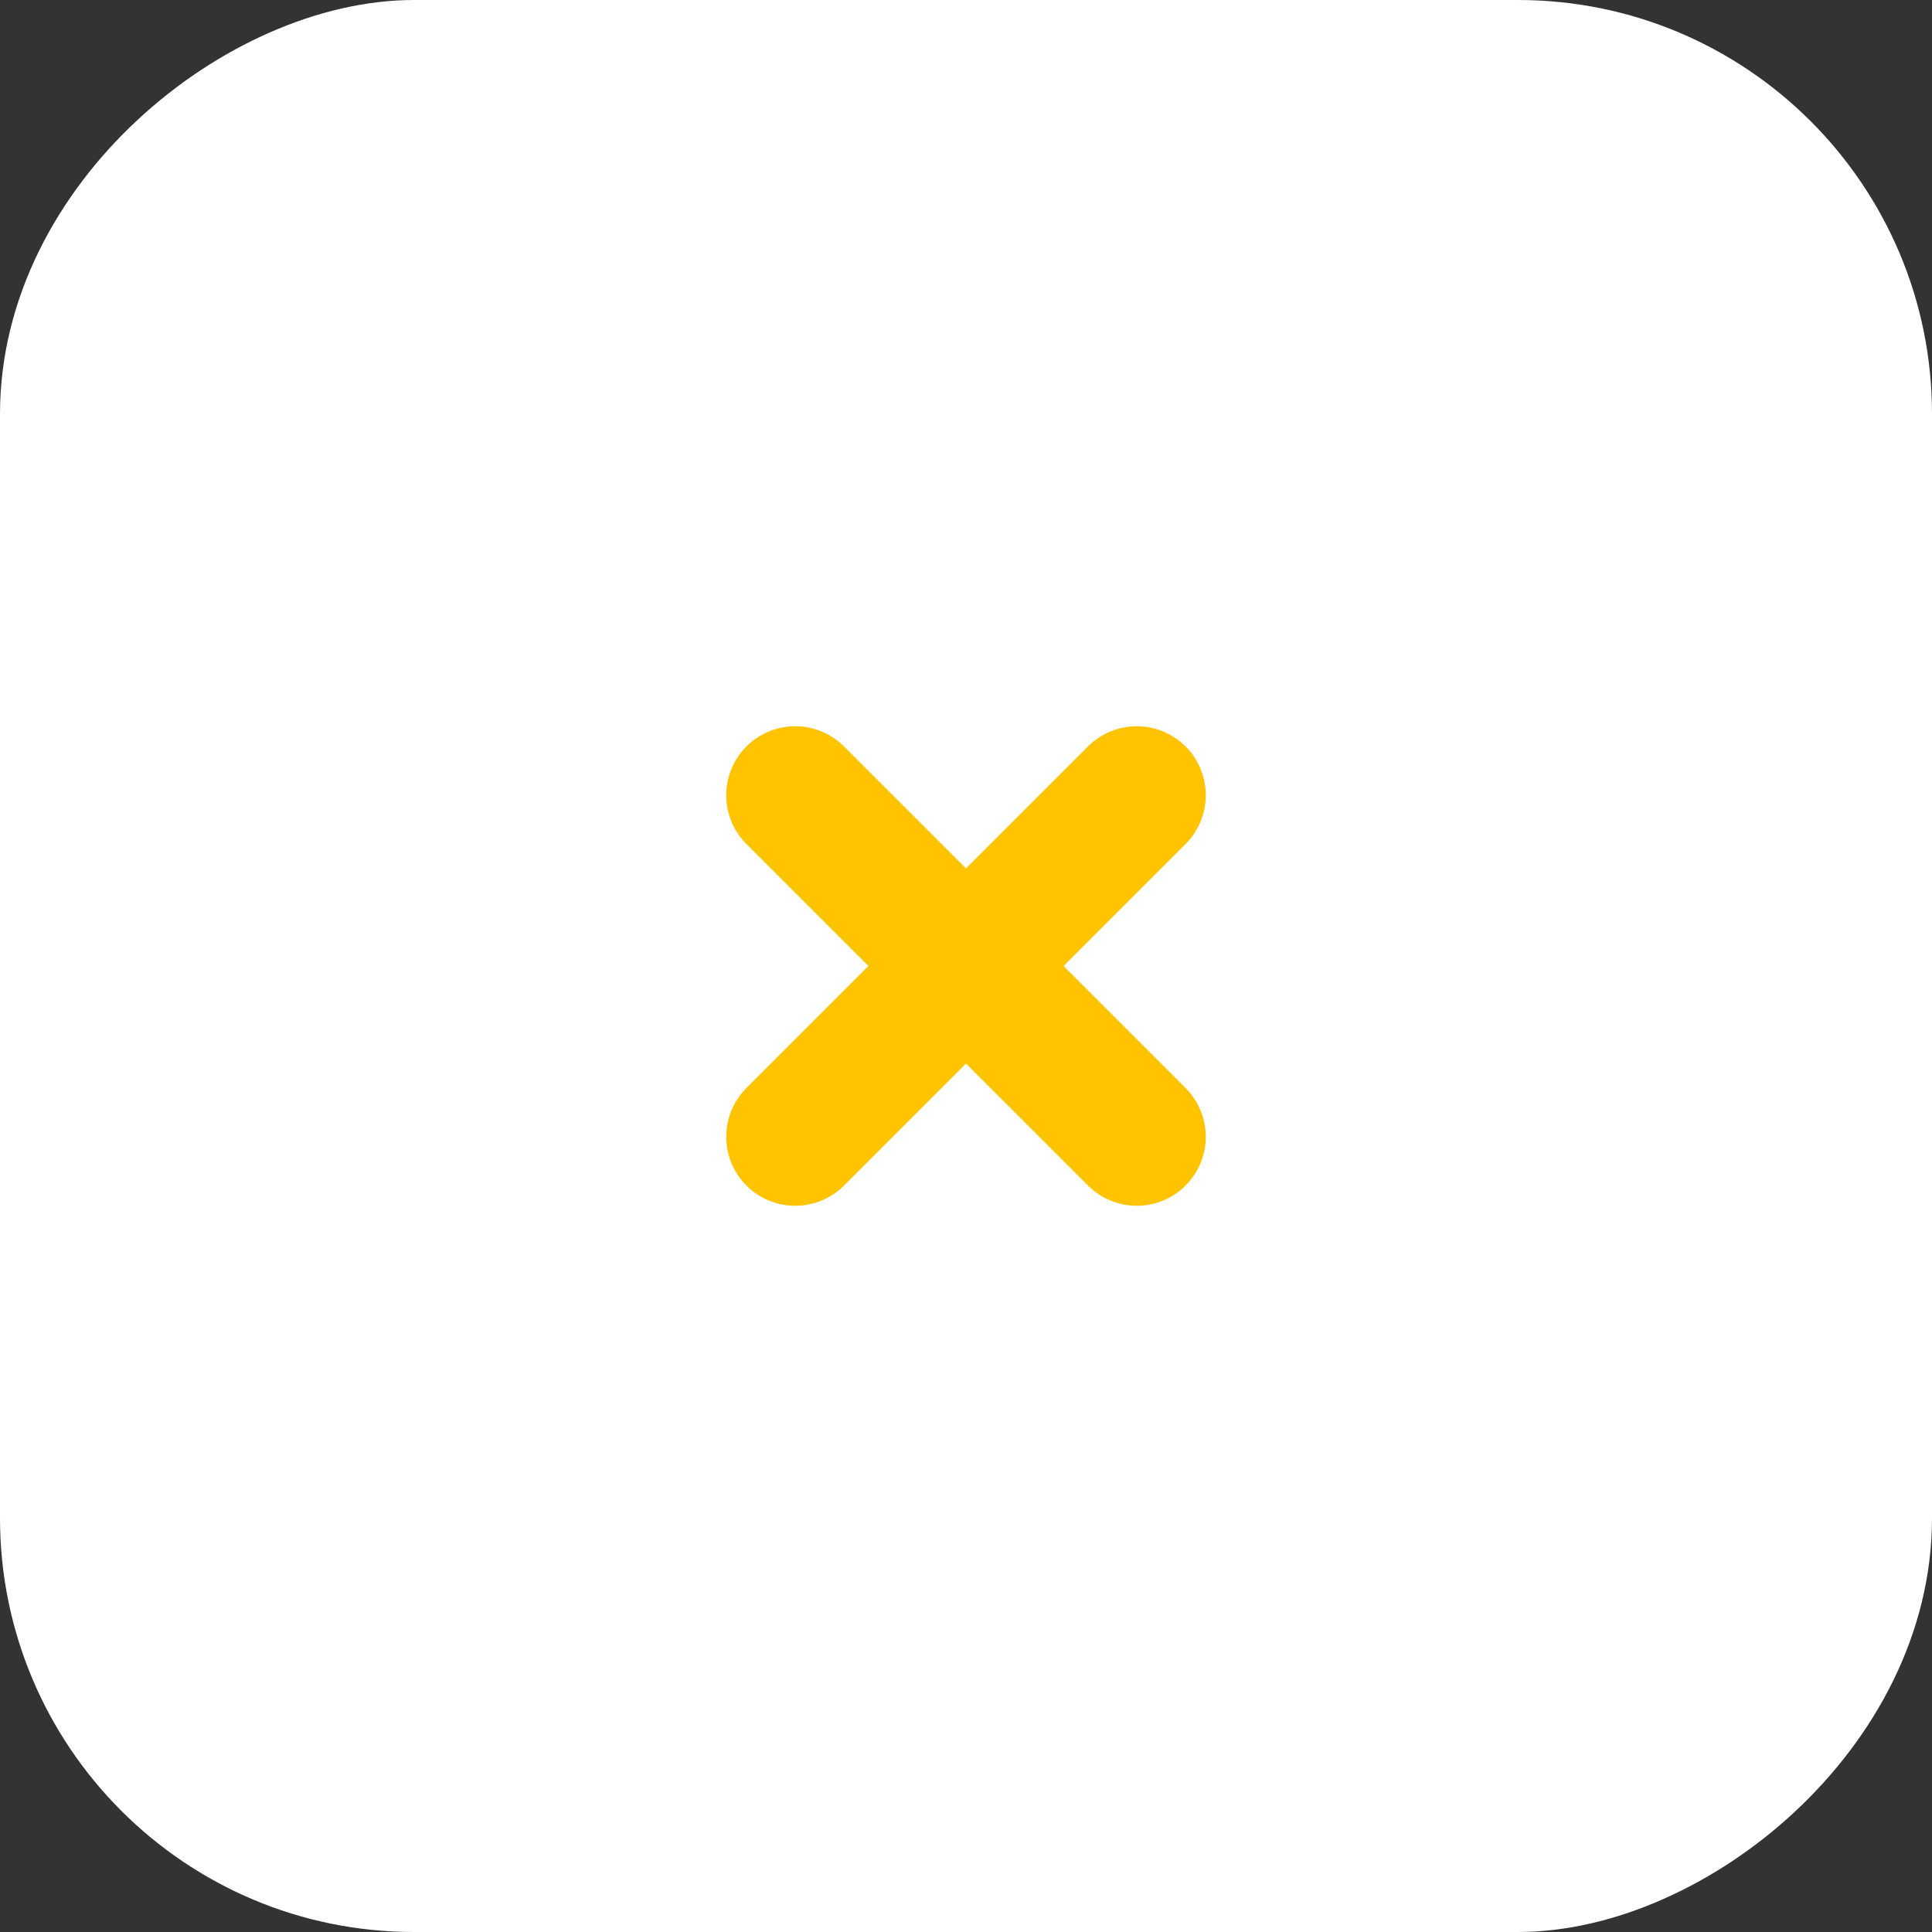
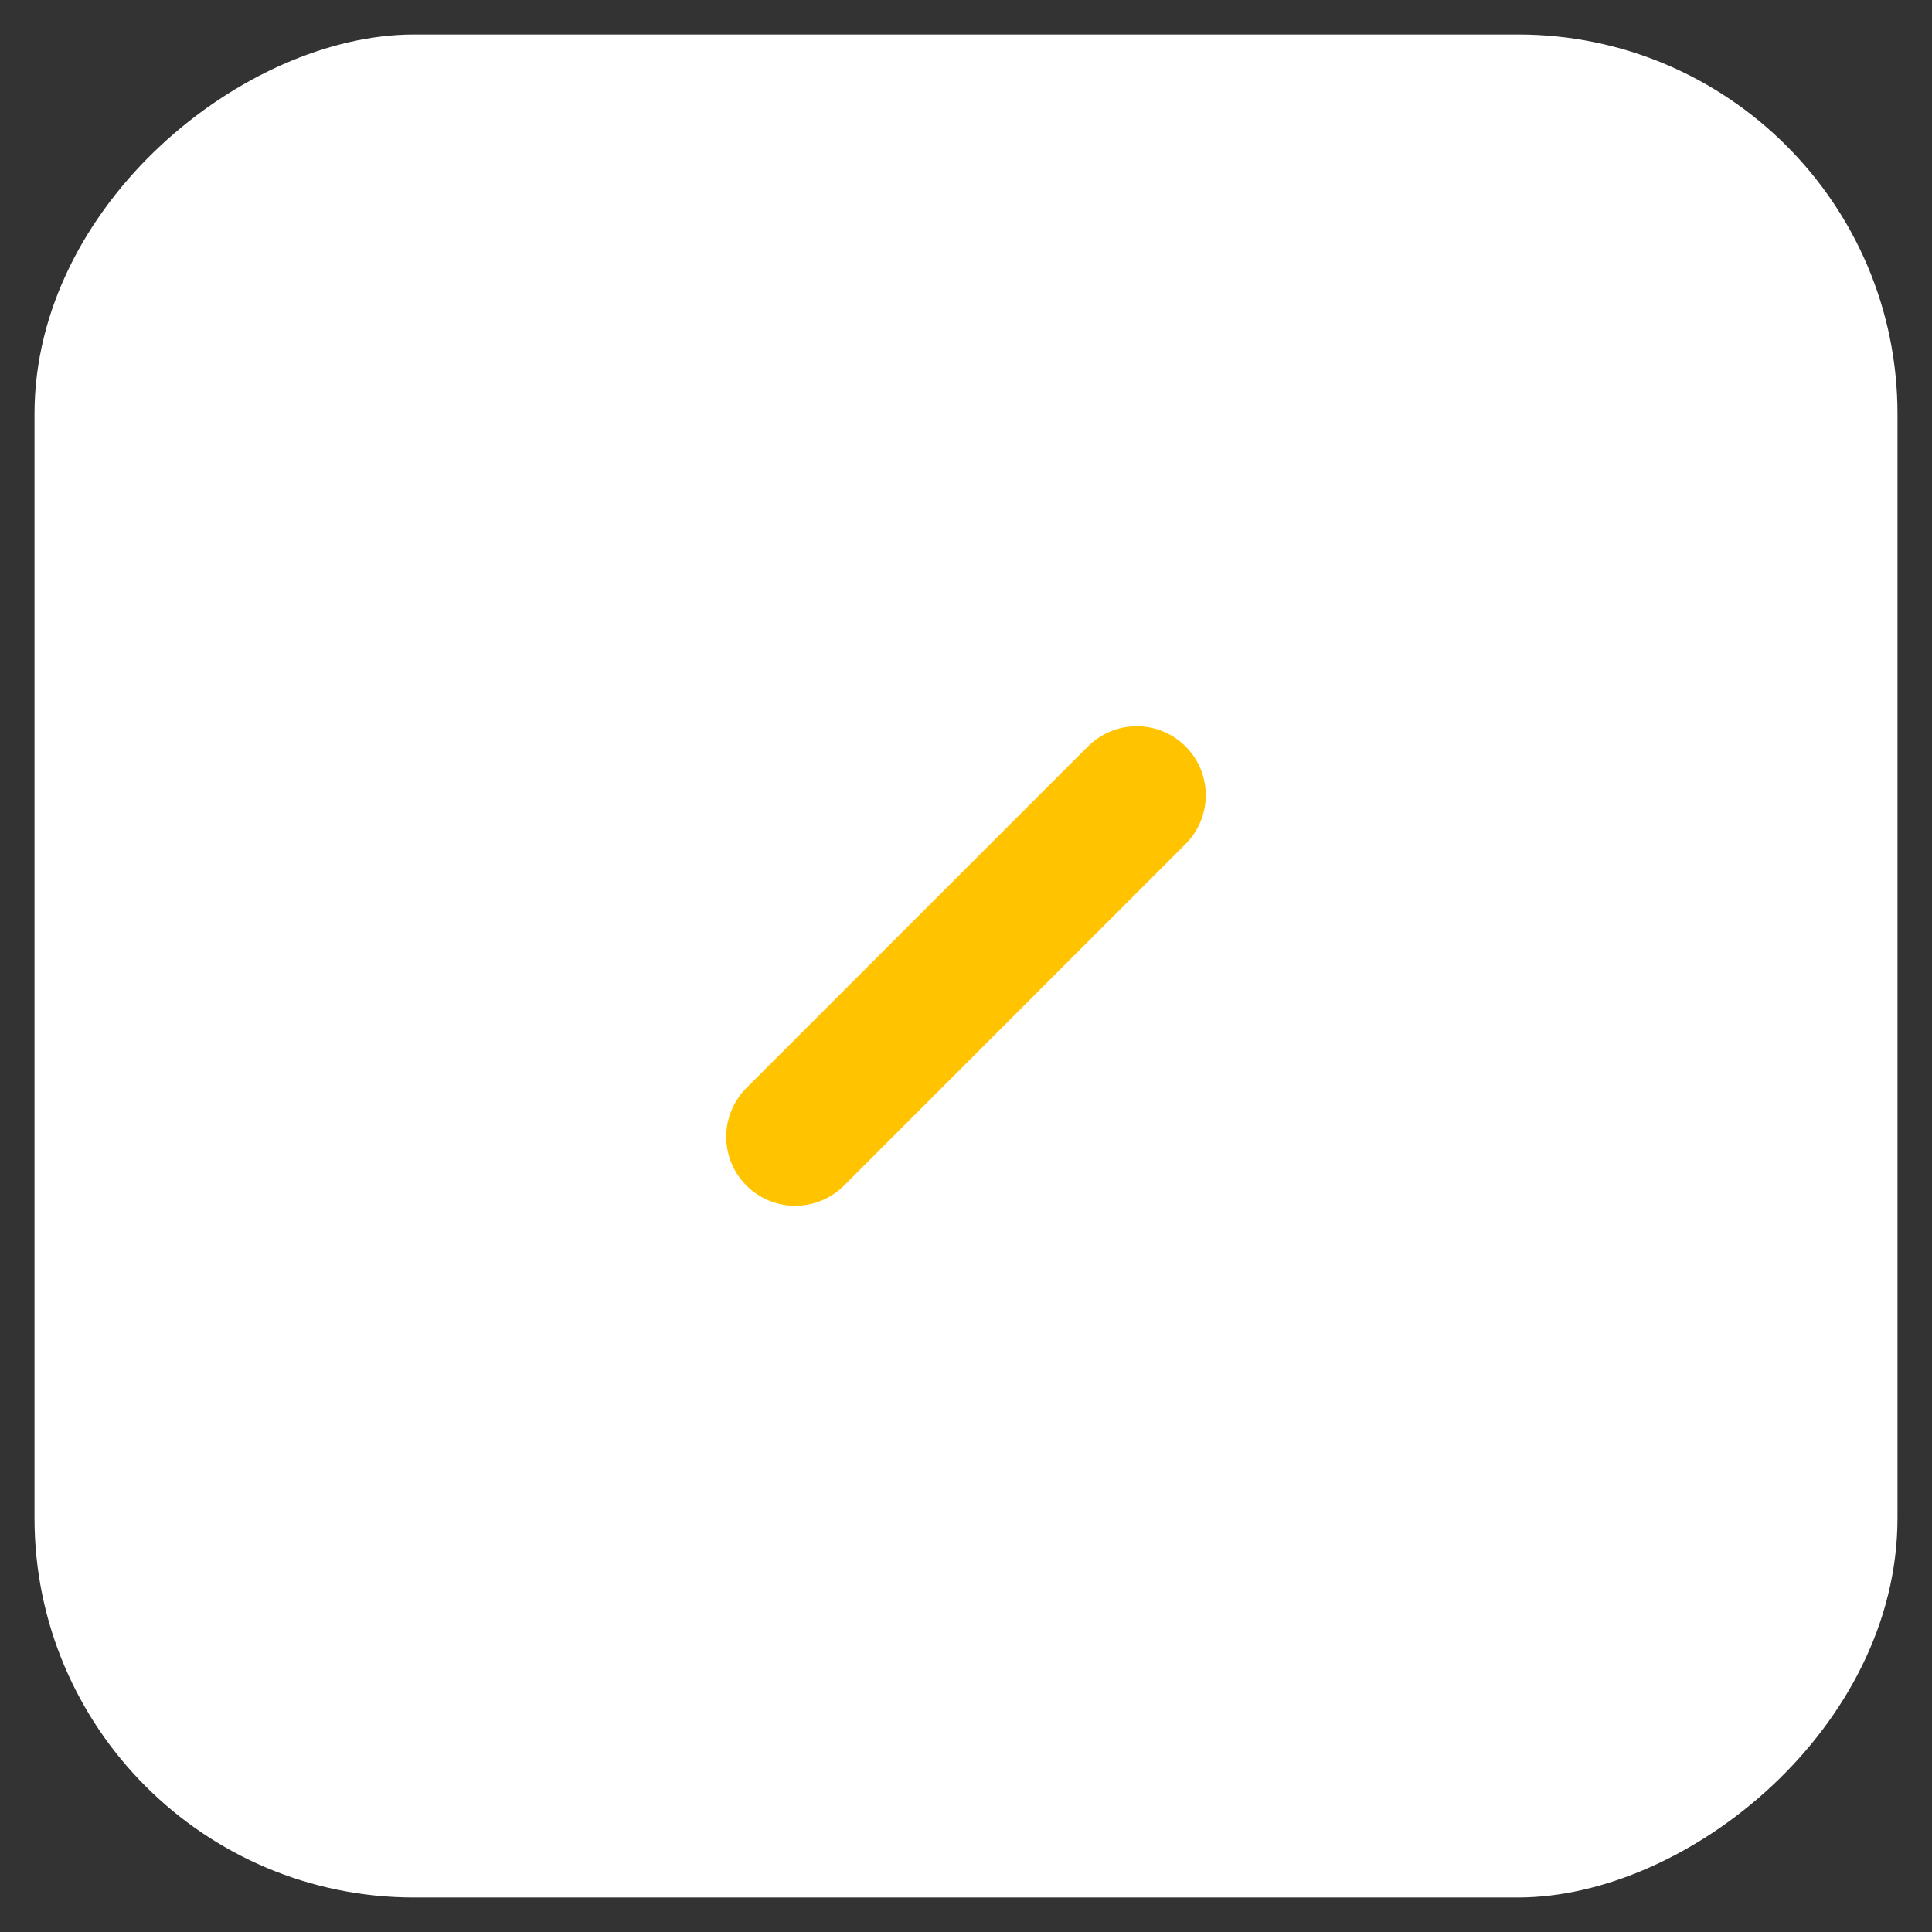
<svg xmlns="http://www.w3.org/2000/svg" width="28" height="28" viewBox="0 0 28 28" fill="none">
  <rect x="0" y="0" width="28" height="28" fill="#333333" stroke="none" />
  <rect x="27.5" y="0.5" width="27" height="27" rx="5.5" transform="rotate(90 27.5 0.5)" fill="white" />
-   <rect x="27.5" y="0.5" width="27" height="27" rx="5.5" transform="rotate(90 27.5 0.5)" stroke="white" />
  <path d="M16.475 11.525L11.525 16.475" stroke="#FFC300" stroke-width="2" stroke-linecap="round" stroke-linejoin="round" />
-   <path d="M11.525 11.525L16.475 16.475" stroke="#FFC300" stroke-width="2" stroke-linecap="round" stroke-linejoin="round" />
</svg>